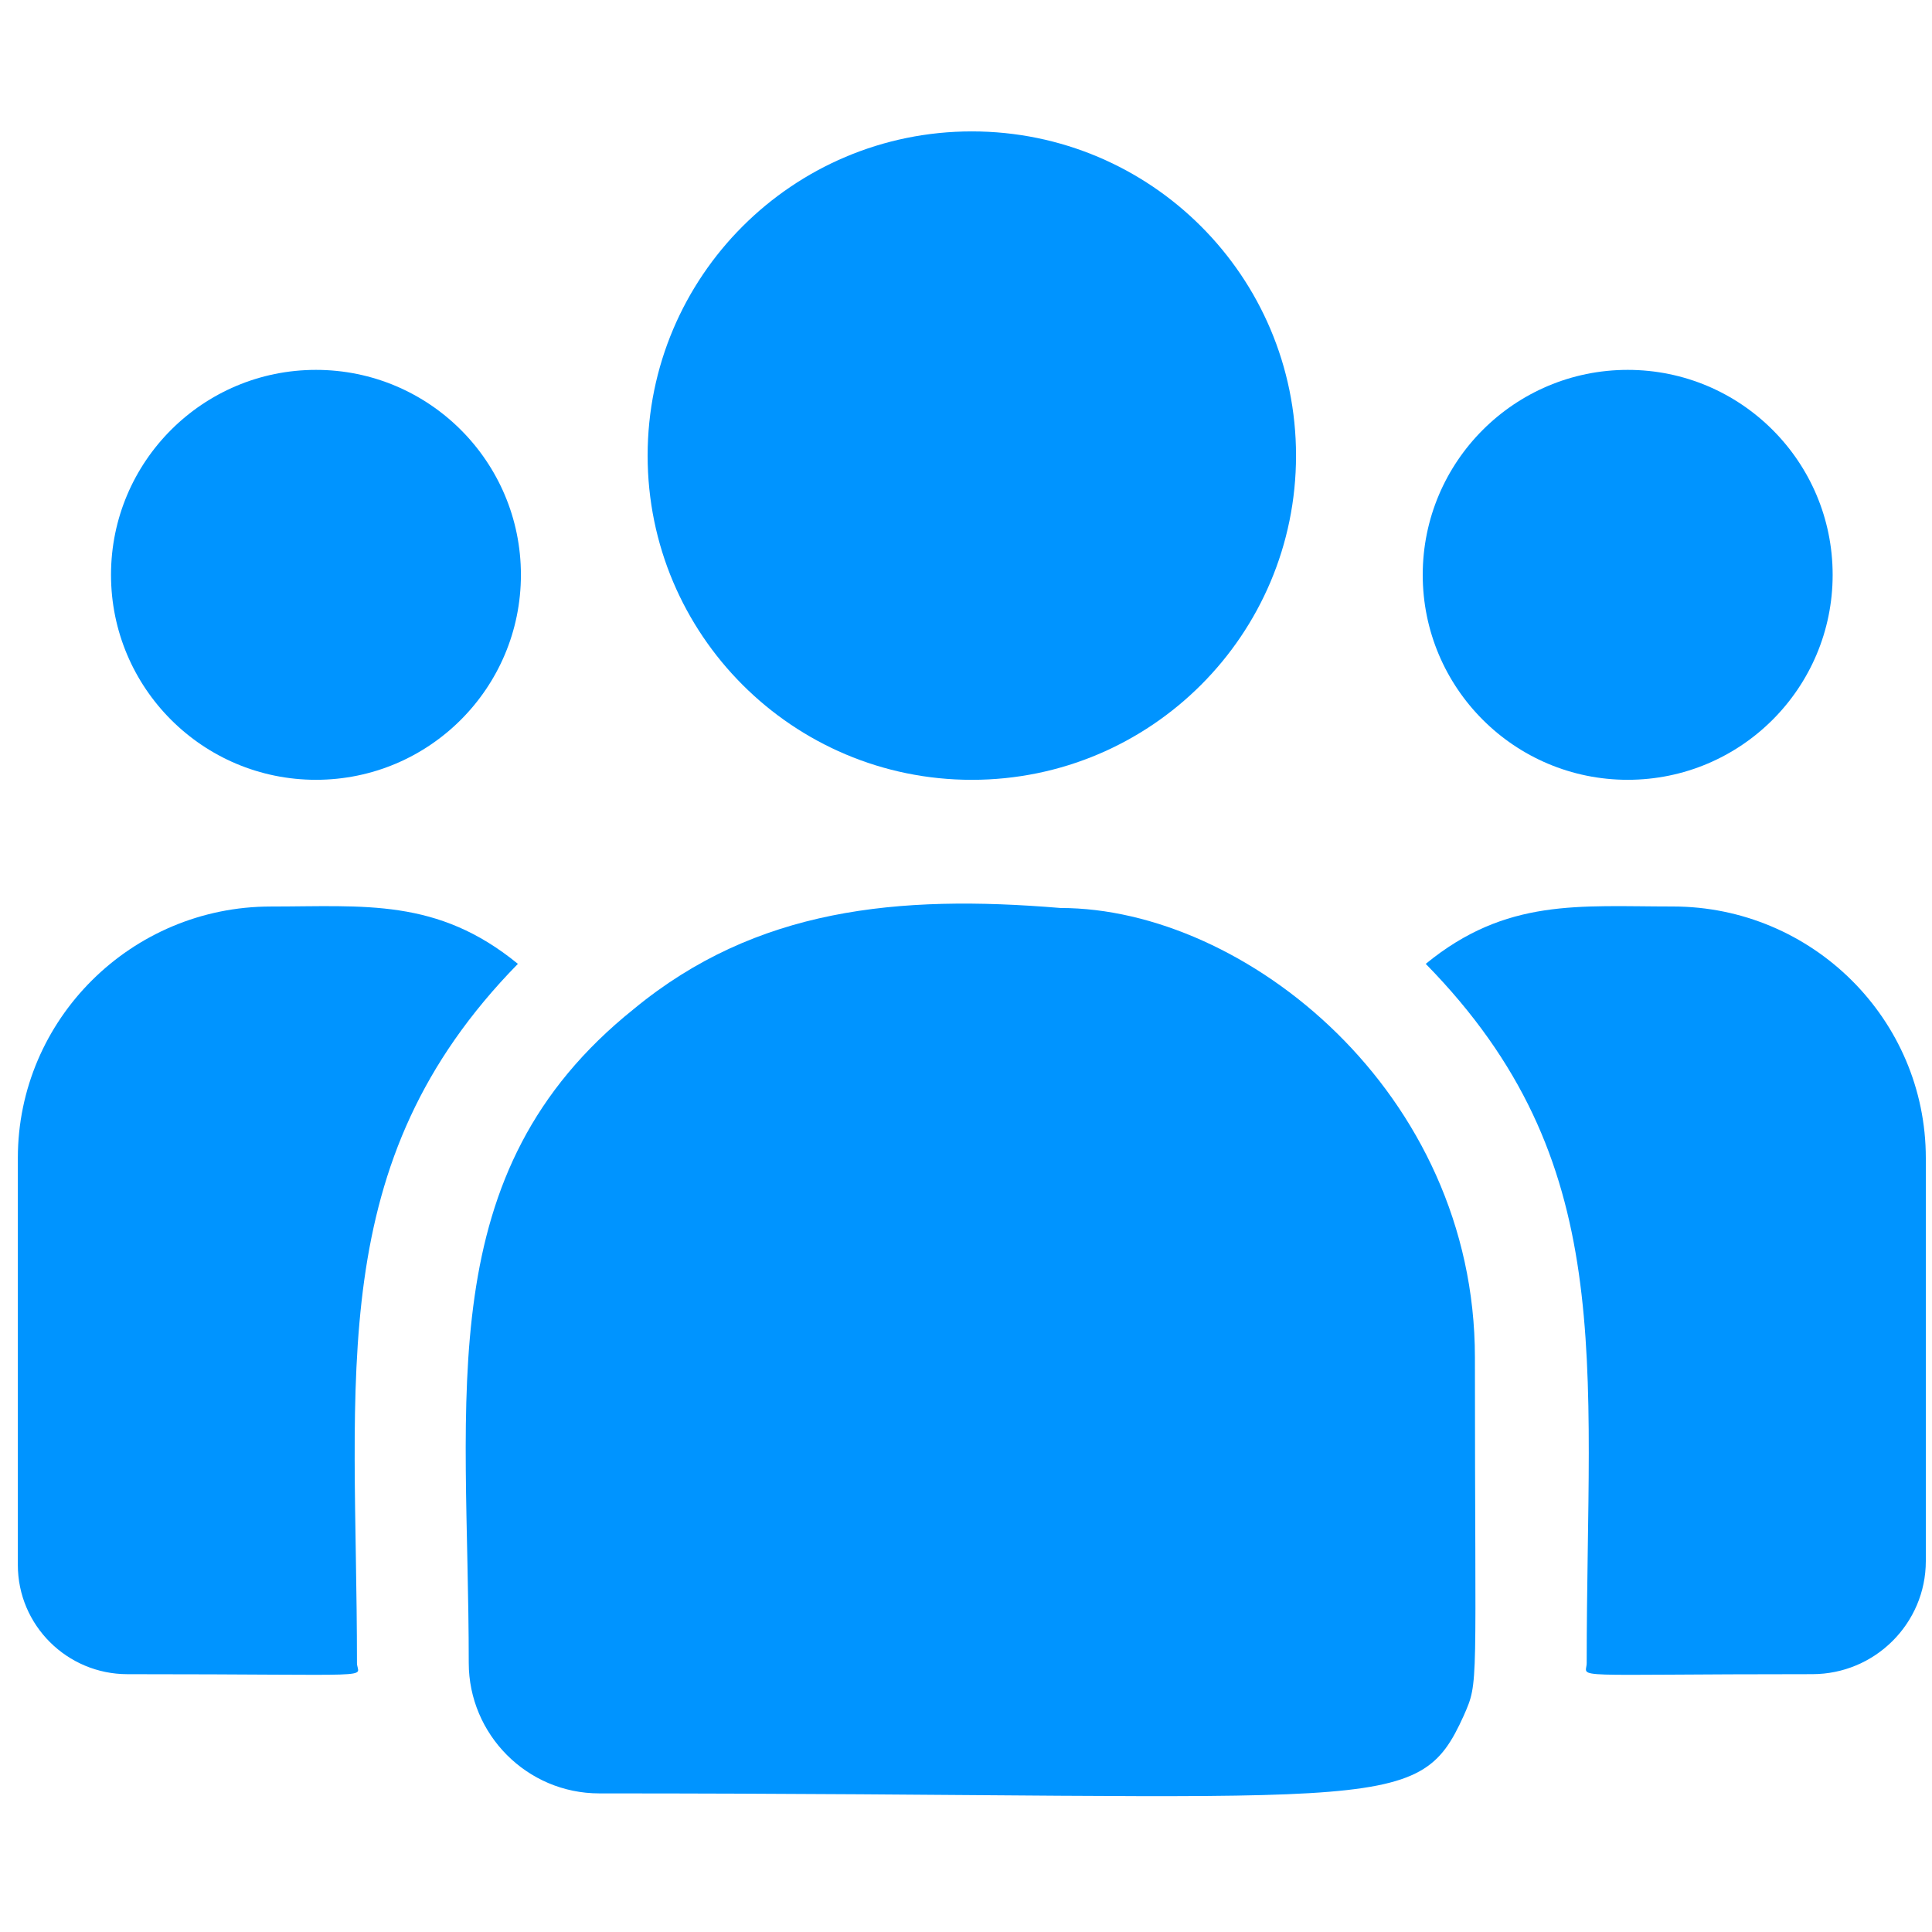
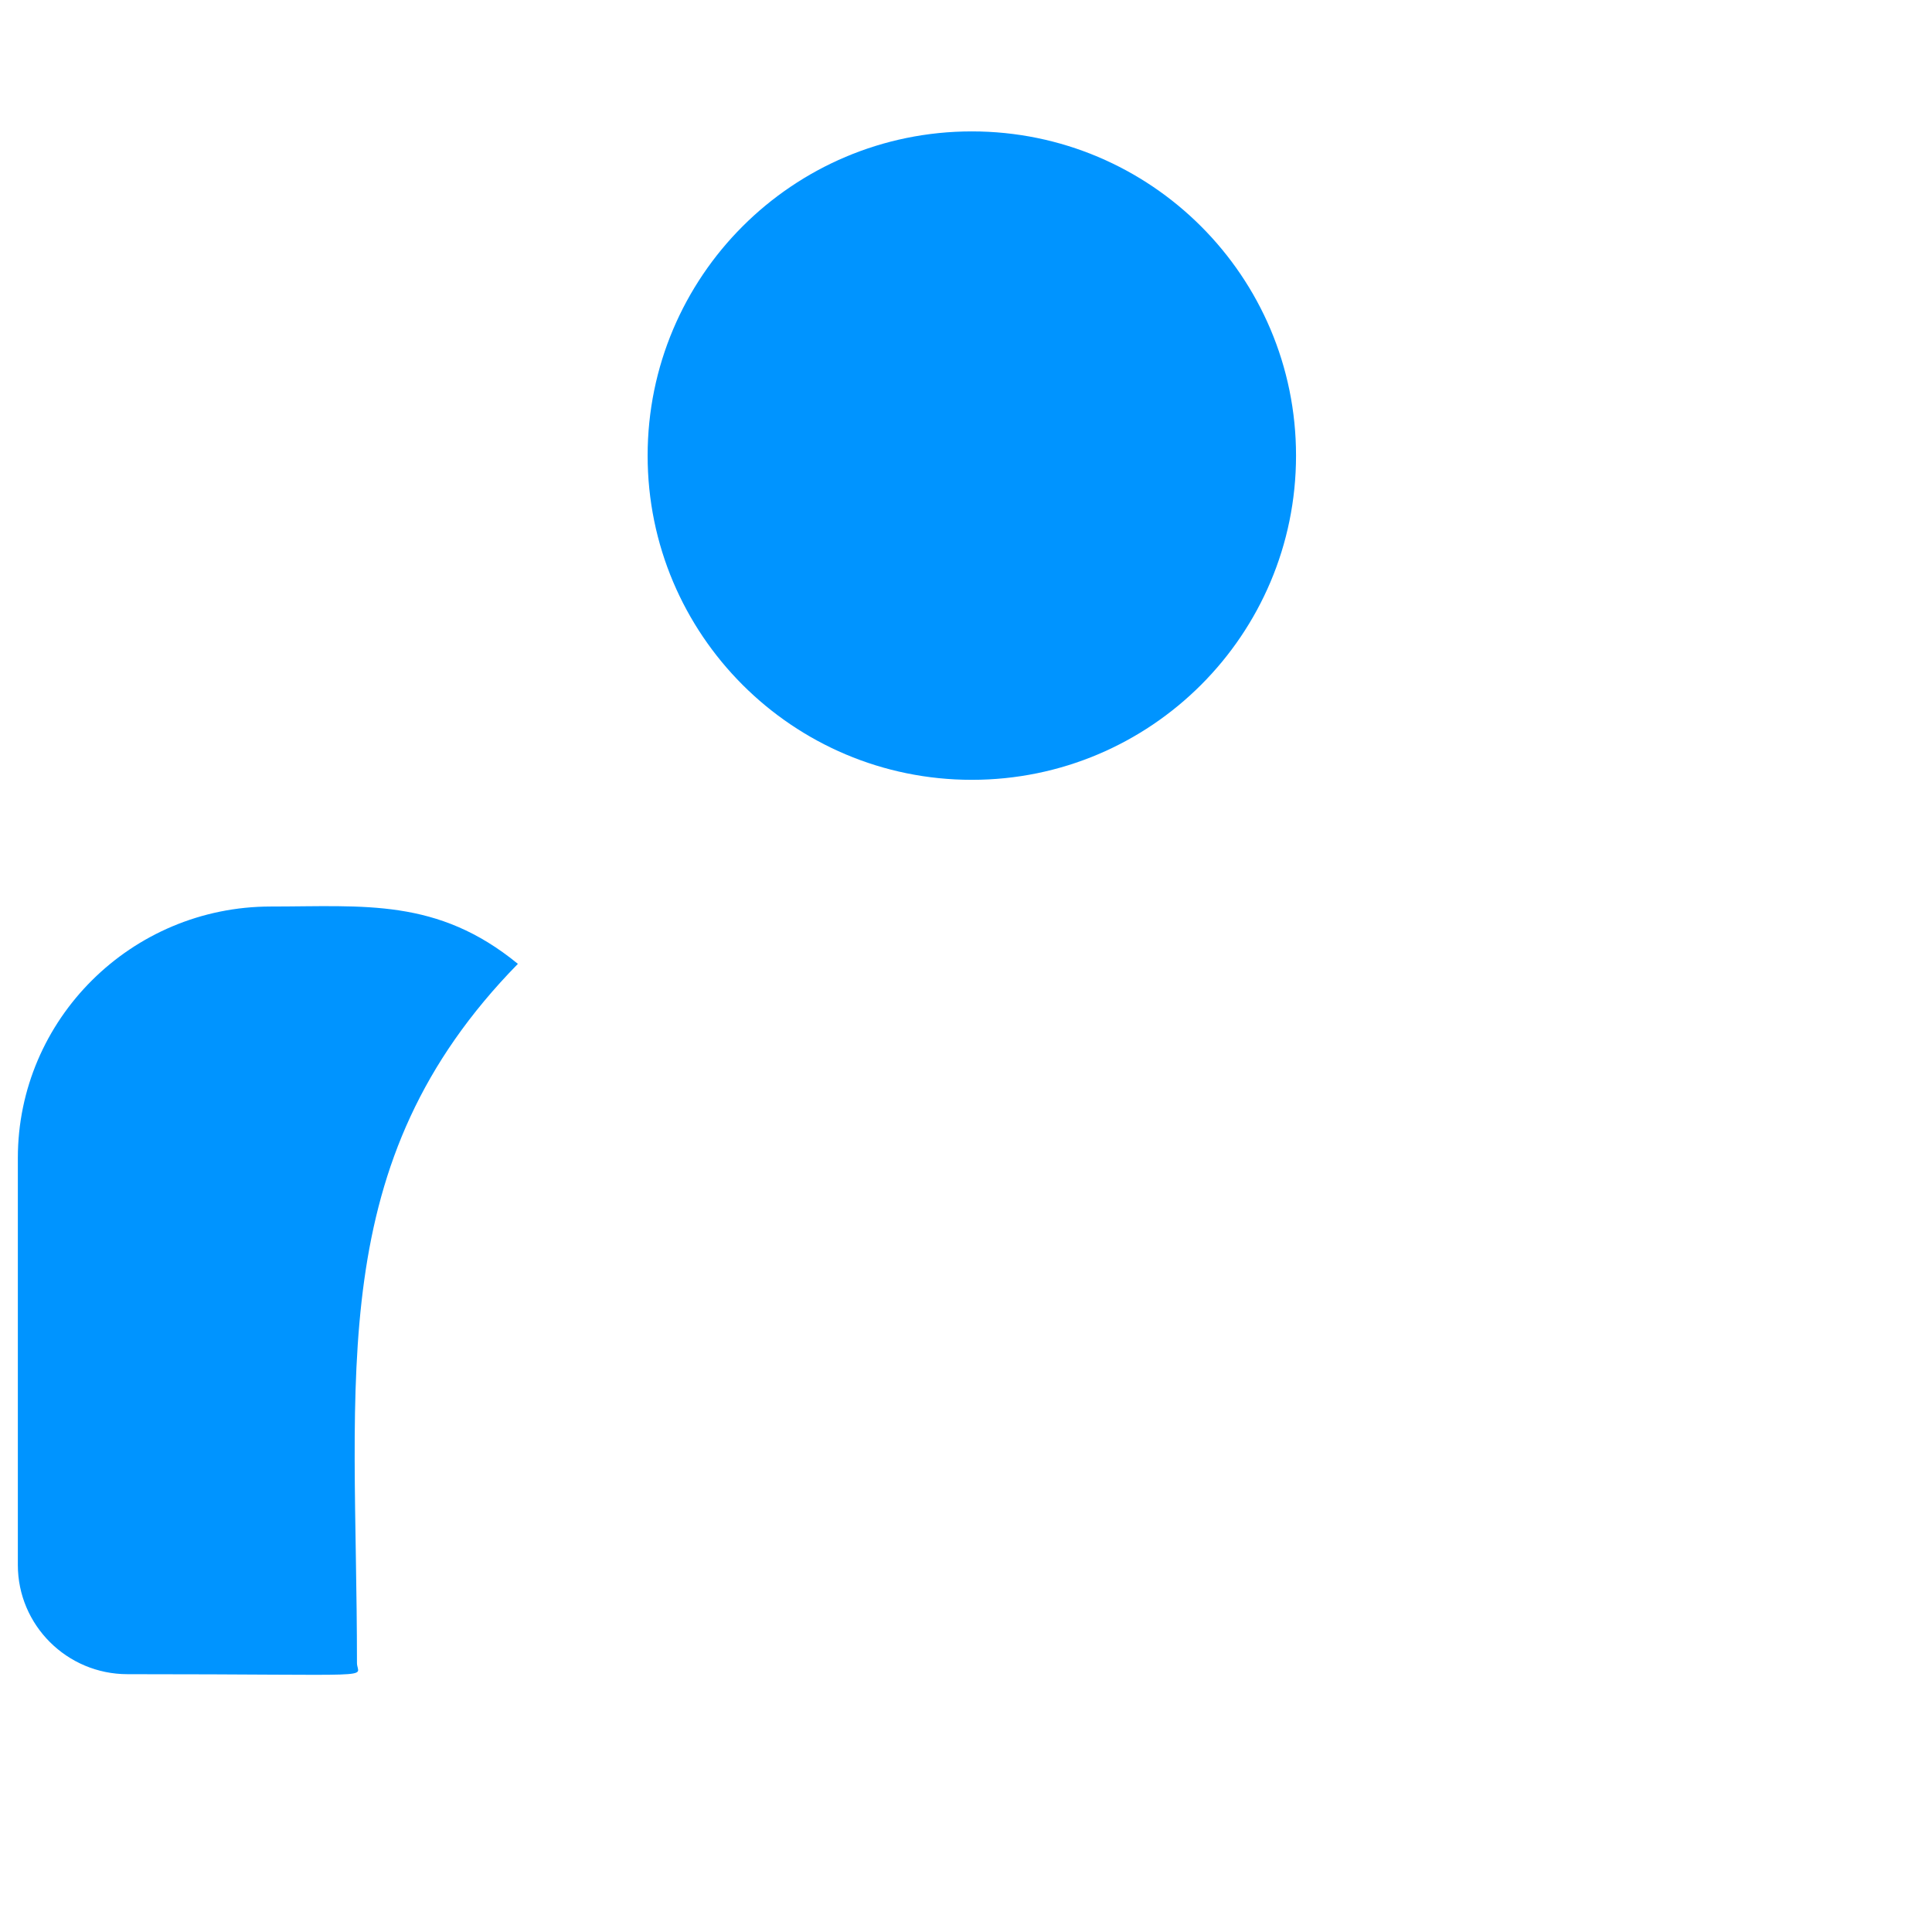
<svg xmlns="http://www.w3.org/2000/svg" width="65" height="65" viewBox="0 0 85 74" fill="none">
-   <path d="M27.886 38.891C33.261 34.455 39.492 33.85 46.66 34.448C54.779 34.448 64.89 42.546 64.89 54.224C64.89 68.926 65.075 68.438 64.401 69.975C62.349 74.519 60.971 73.402 26.365 73.402C23.178 73.402 20.623 70.8 20.623 67.661C20.623 55.795 18.892 46.095 27.886 38.891Z" fill="#0094FF" />
-   <path d="M62.727 36.906C66.272 34.002 69.469 34.382 73.595 34.382C79.734 34.382 84.728 39.347 84.728 45.448V63.182C84.728 65.924 82.488 68.156 79.734 68.156C68.661 68.156 69.808 68.368 69.808 67.661C69.808 54.274 71.247 45.604 62.727 36.906Z" fill="#0094FF" />
  <path d="M11.917 34.383C16.021 34.383 19.236 33.998 22.785 36.906C14.202 45.669 15.705 54.974 15.705 67.661C15.705 68.364 17.087 68.157 5.607 68.157C2.948 68.157 0.785 66.002 0.785 63.353V45.448C0.785 39.347 5.779 34.383 11.917 34.383Z" fill="#0094FF" />
  <path d="M42.756 0.281C50.634 0.281 57.02 6.667 57.02 14.545C57.02 22.422 50.634 28.809 42.756 28.809C34.879 28.809 28.493 22.422 28.493 14.545C28.493 6.667 34.879 0.281 42.756 0.281Z" fill="#0094FF" />
-   <path d="M13.901 10.773C18.881 10.773 22.918 14.81 22.918 19.79C22.918 24.77 18.881 28.808 13.901 28.808C8.921 28.808 4.884 24.77 4.884 19.79C4.884 14.81 8.921 10.773 13.901 10.773Z" fill="#0094FF" />
-   <path d="M71.612 10.773C76.592 10.773 80.629 14.81 80.629 19.79C80.629 24.77 76.592 28.808 71.612 28.808C66.632 28.808 62.594 24.77 62.594 19.79C62.595 14.81 66.632 10.773 71.612 10.773Z" fill="#0094FF" />
</svg>